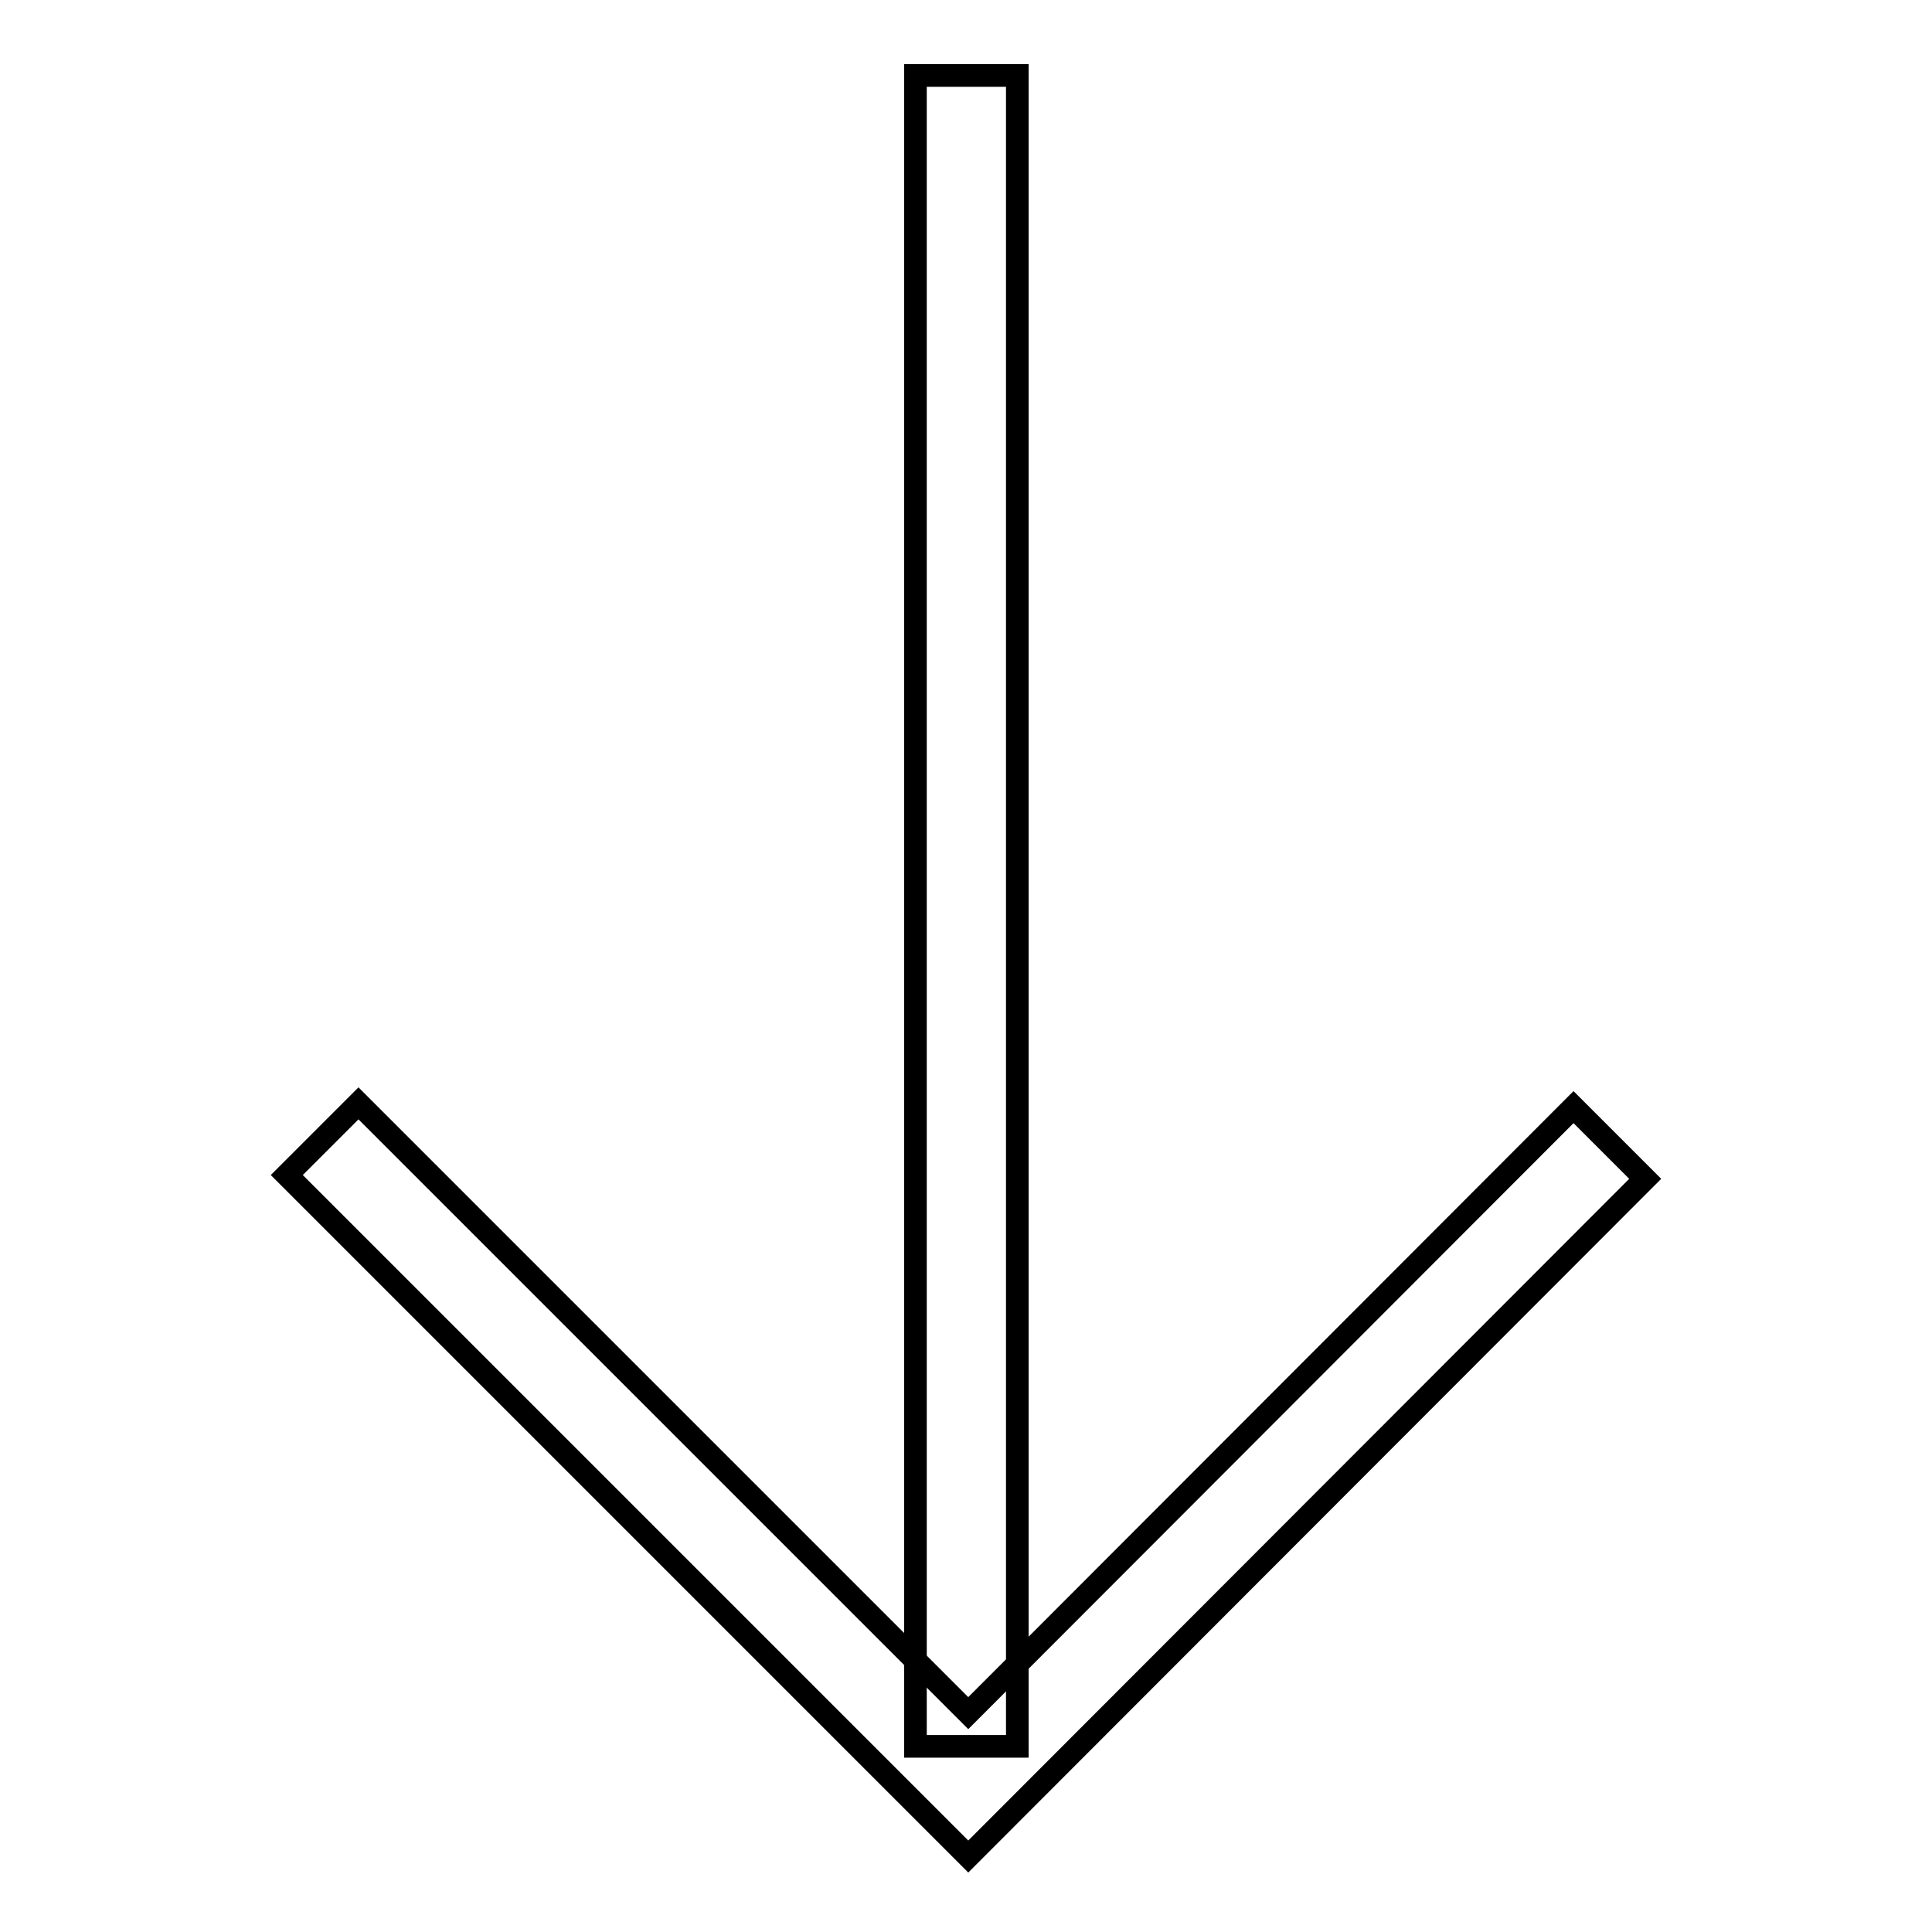
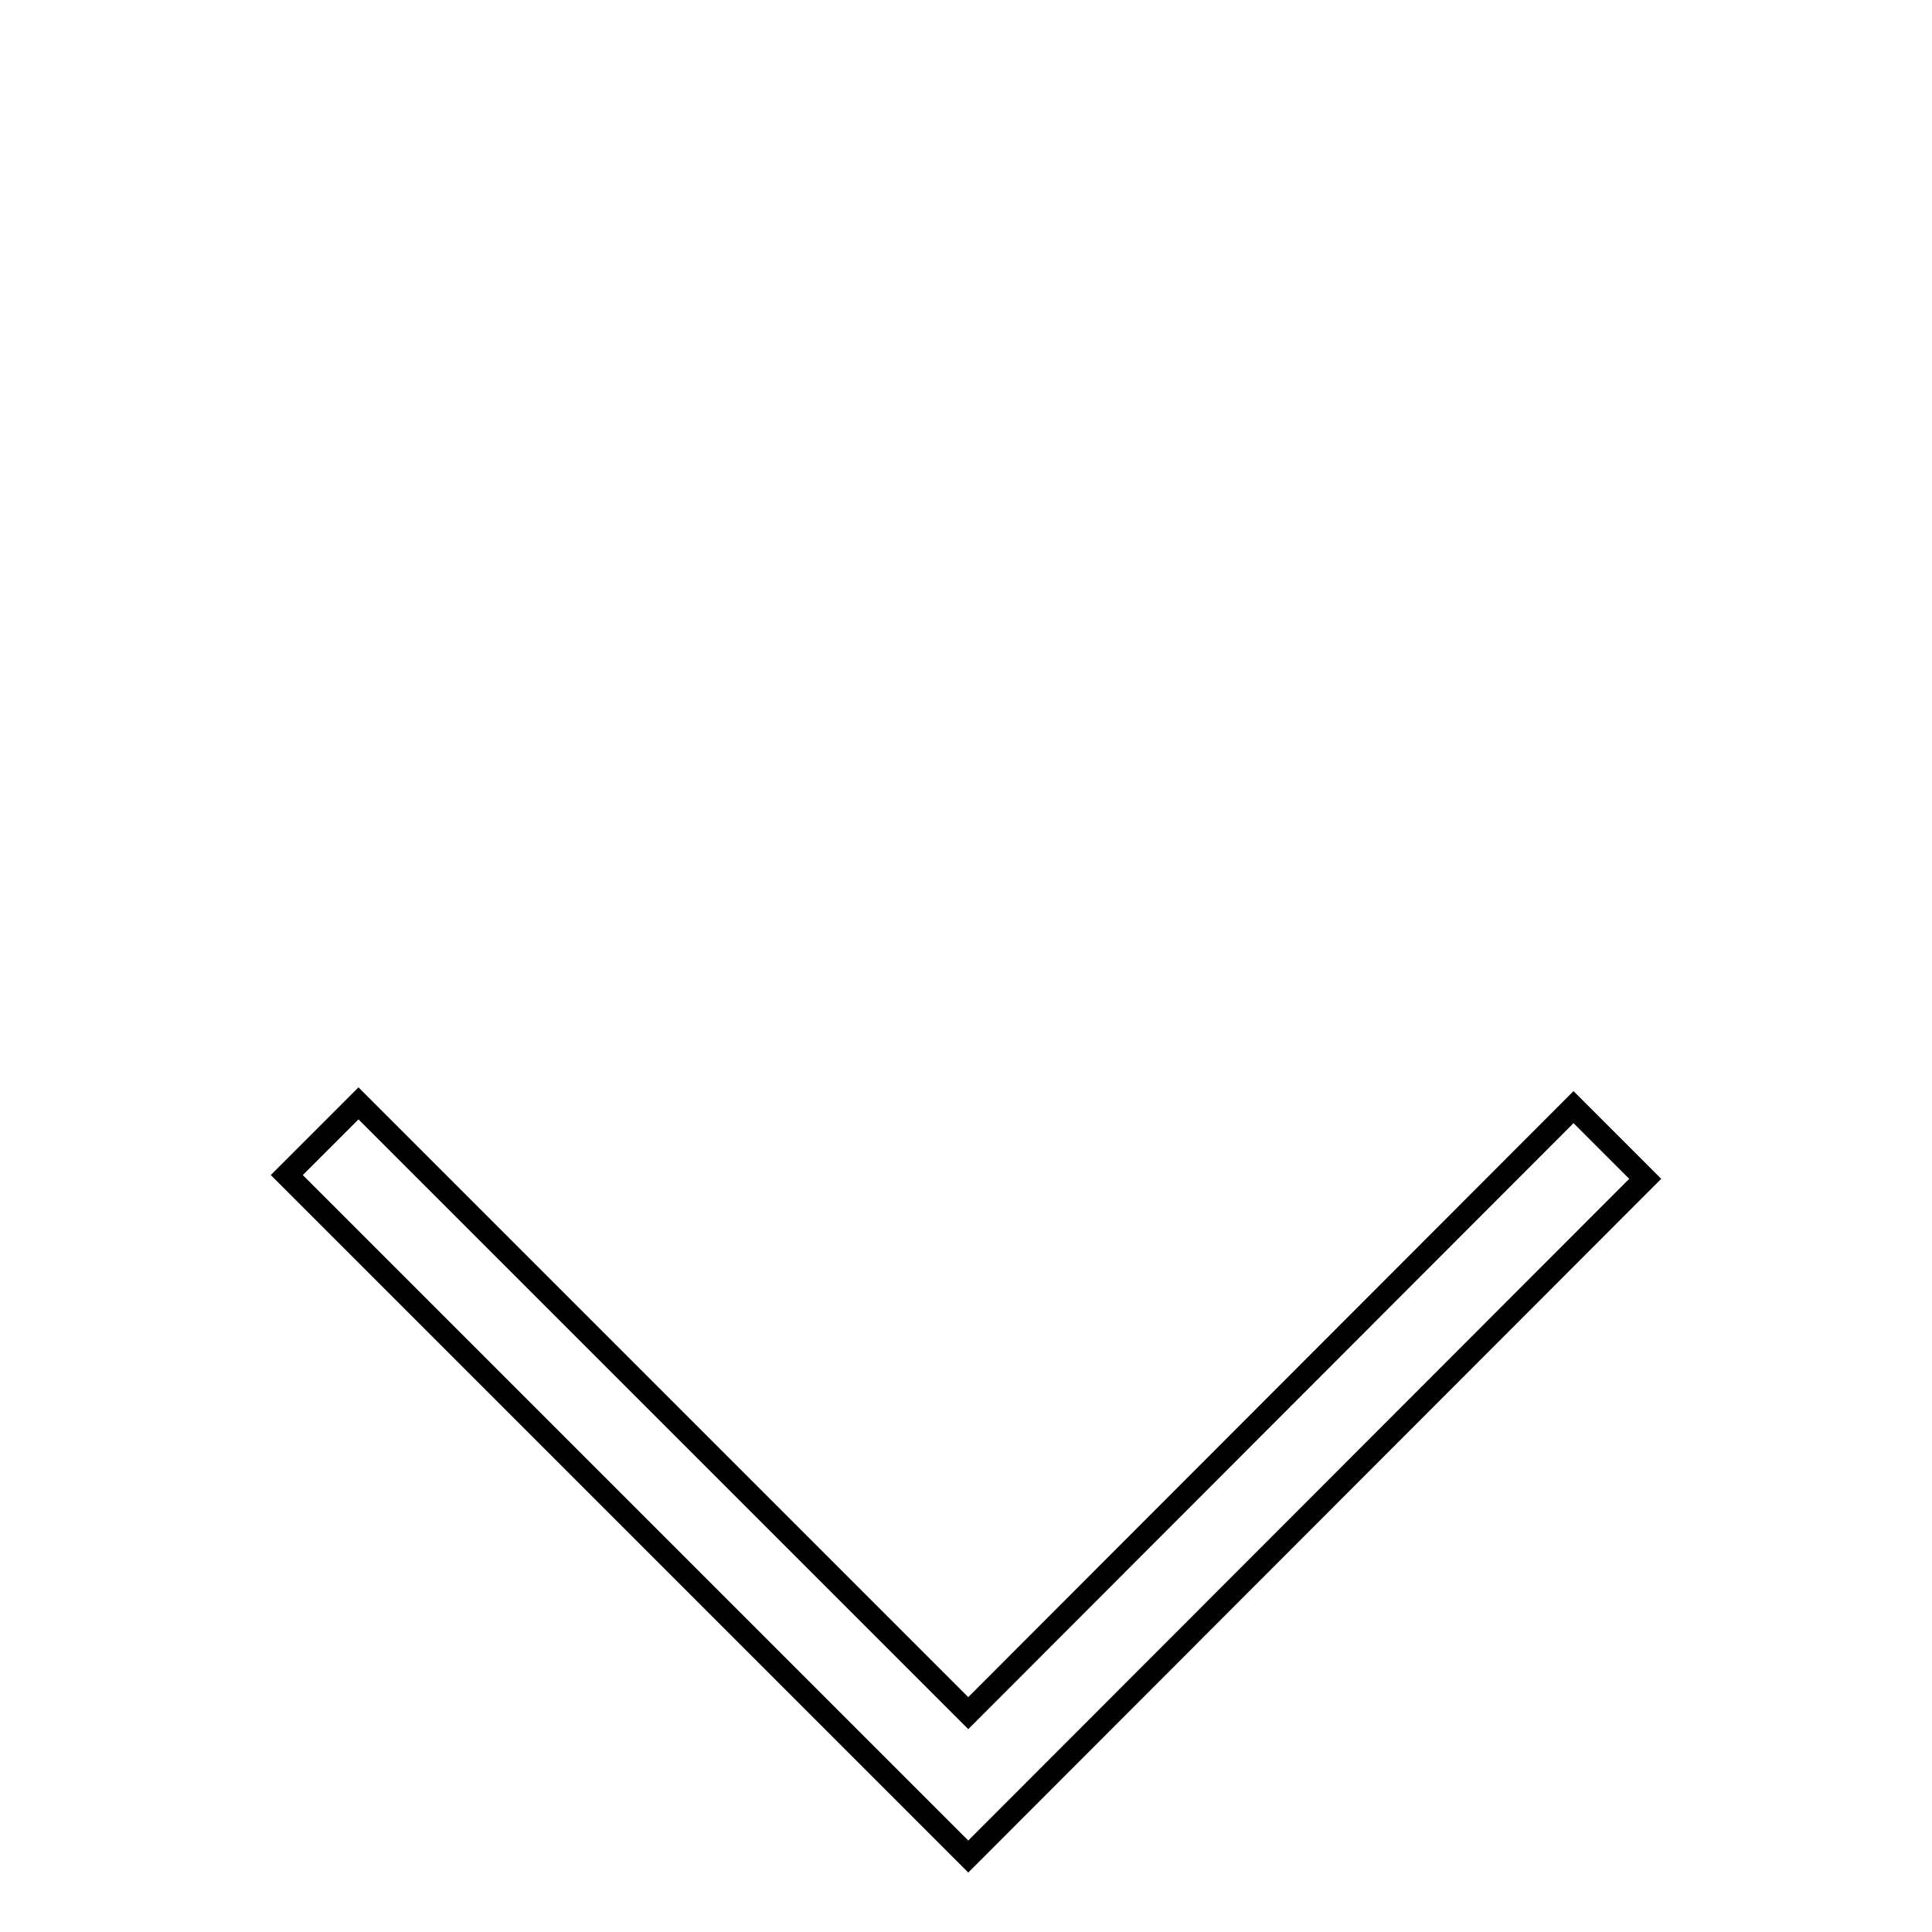
<svg xmlns="http://www.w3.org/2000/svg" version="1.1" x="0px" y="0px" viewBox="0 0 256 256" enable-background="new 0 0 256 256" xml:space="preserve">
  <g>
    <g>
      <path stroke-width="3" fill-opacity="0" stroke="#000000" d="M218,156.2l-9.5-9.5L128.3,227l-80.8-80.8l-9.5,9.5l90.3,90.3l0,0l0,0L218,156.2z" />
-       <path stroke-width="3" fill-opacity="0" stroke="#000000" d="M121.3,10h13.5v221.4h-13.5V10z" />
    </g>
  </g>
</svg>